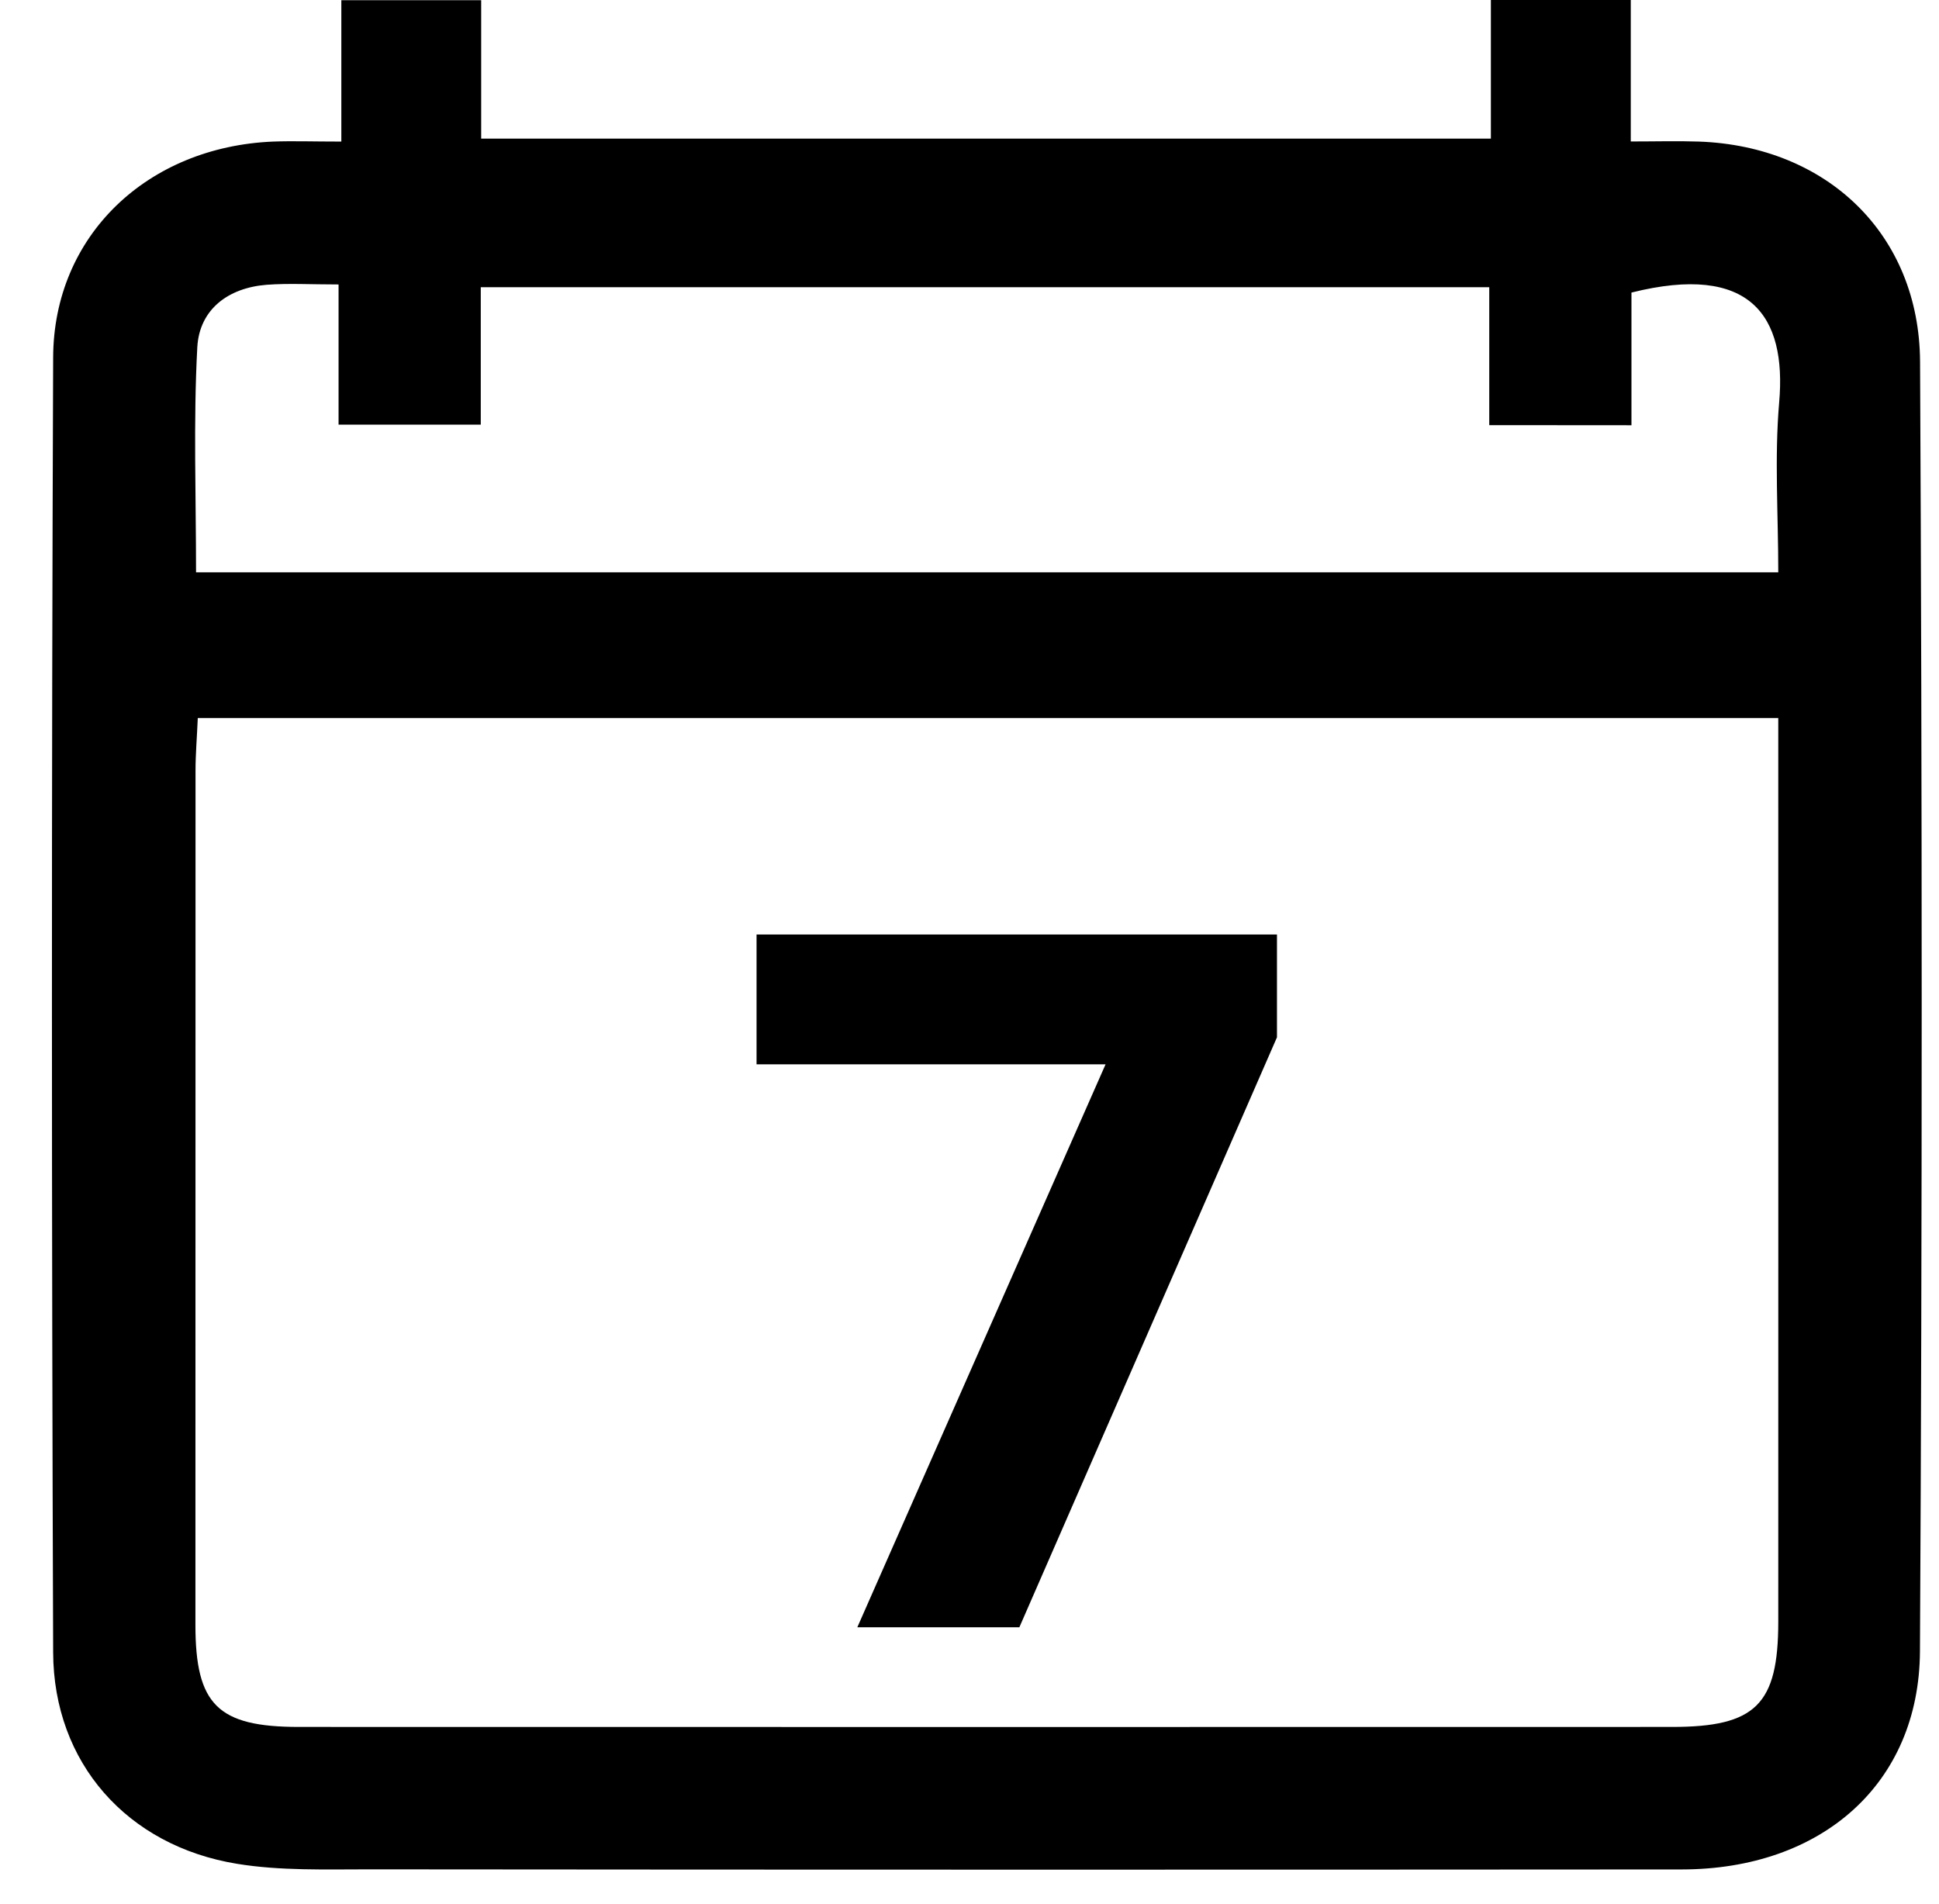
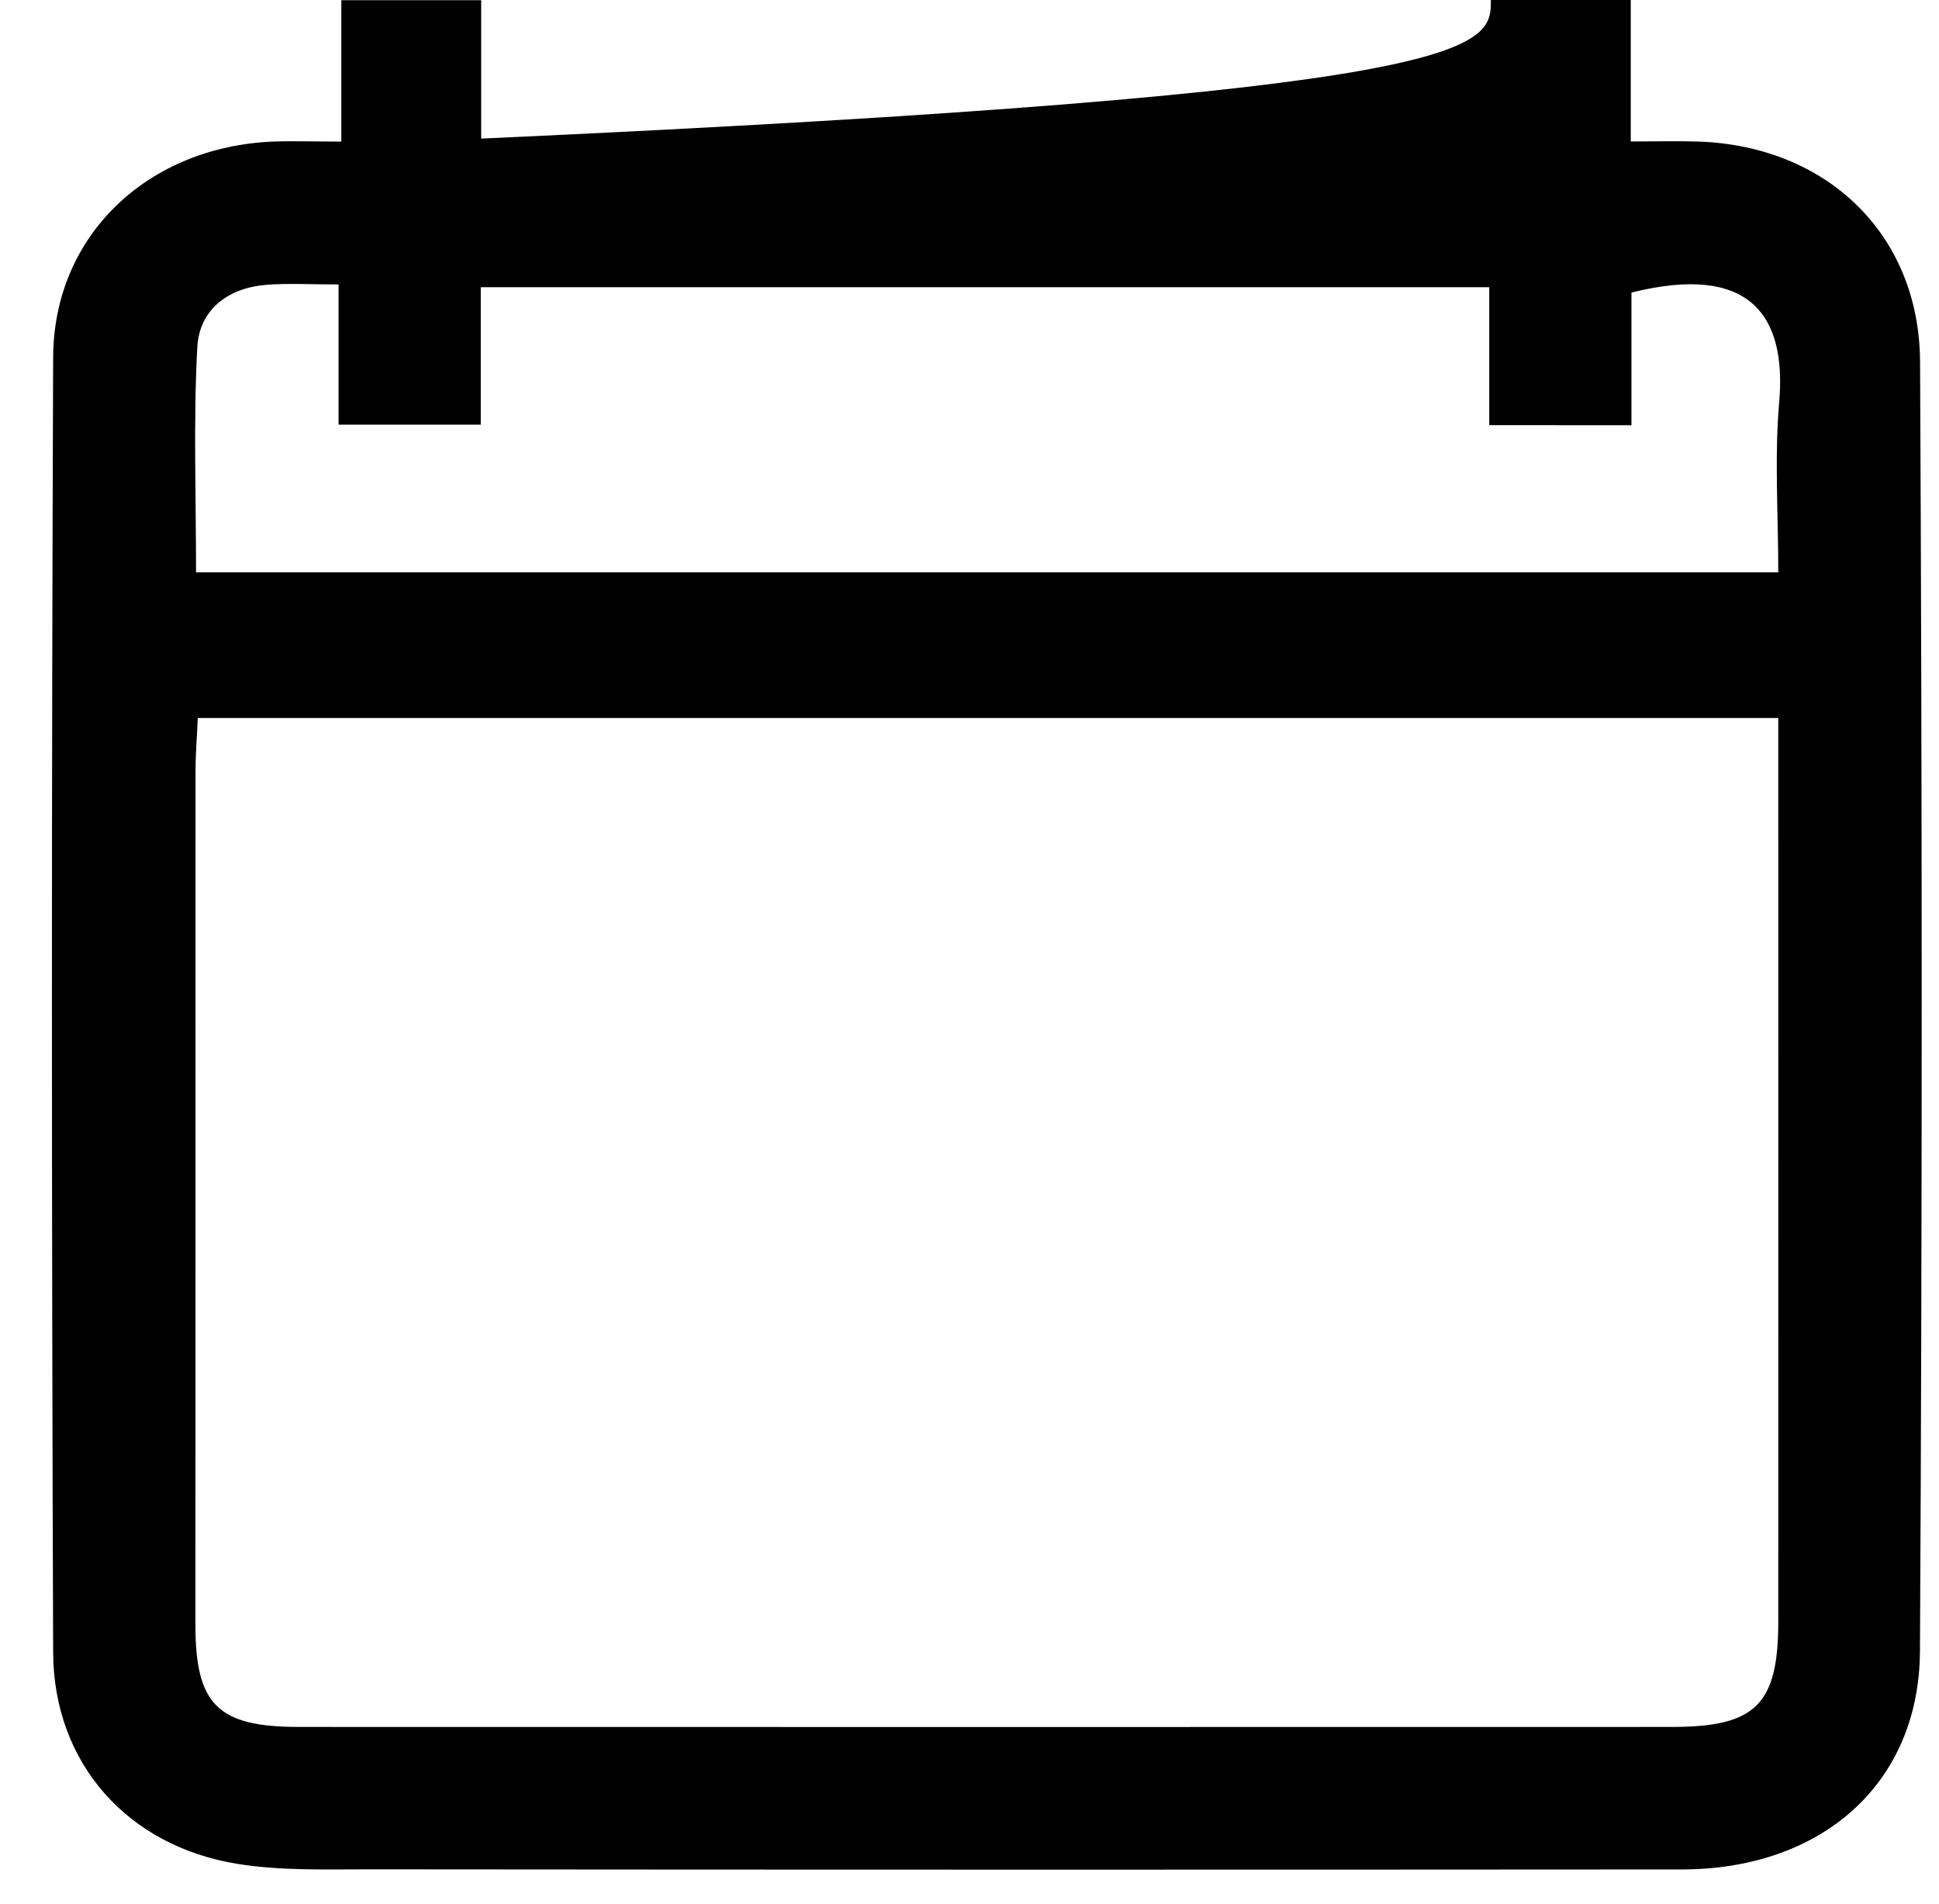
<svg xmlns="http://www.w3.org/2000/svg" width="56px" height="55px" viewBox="0 0 56 55" version="1.1">
  <title>Group 18</title>
  <g id="Page-1" stroke="none" stroke-width="1" fill="none" fill-rule="evenodd">
    <g id="Aš---info---VYHLEDÁVÁNÍ" transform="translate(-888, -1228)" fill="#000000" fill-rule="nonzero">
      <g id="Group-18" transform="translate(888.774, 1228)">
        <g id="Shape-2">
-           <path d="M9.084,4.089 C9.084,2.617 9.084,1.351 9.084,0.006 C10.456,0.006 11.71,0.006 13.123,0.006 C13.123,1.322 13.123,2.625 13.123,4.003 C22.897,4.003 32.51,4.003 42.284,4.003 C42.284,2.679 42.284,1.378 42.284,0 C43.698,0 44.949,0 46.324,0 C46.324,1.319 46.324,2.584 46.324,4.086 C47.058,4.086 47.675,4.068 48.291,4.089 C51.977,4.219 54.658,6.756 54.679,10.446 C54.741,22.861 54.744,35.278 54.676,47.693 C54.655,51.522 51.835,53.991 47.796,53.994 C35.159,54.003 22.526,54.003 9.889,53.991 C8.615,53.991 7.319,54.035 6.071,53.831 C2.9,53.314 0.772,50.916 0.761,47.723 C0.716,35.258 0.713,22.793 0.761,10.327 C0.772,6.803 3.484,4.24 7.113,4.089 C7.691,4.068 8.275,4.089 9.084,4.089 Z M4.938,20.738 C4.915,21.296 4.873,21.775 4.873,22.254 C4.87,30.48 4.87,38.702 4.87,46.927 C4.87,49.239 5.517,49.878 7.862,49.878 C21.08,49.881 34.301,49.881 47.518,49.878 C49.932,49.878 50.584,49.231 50.584,46.836 C50.587,38.661 50.584,30.486 50.584,22.311 C50.584,21.793 50.584,21.273 50.584,20.738 C35.254,20.738 20.142,20.738 4.938,20.738 Z M42.237,12.279 C42.237,10.845 42.237,9.585 42.237,8.296 C32.501,8.296 22.892,8.296 13.111,8.296 C13.111,9.677 13.111,10.978 13.111,12.264 C11.683,12.264 10.429,12.264 9.004,12.264 C9.004,10.877 9.004,9.579 9.004,8.216 C8.199,8.216 7.561,8.178 6.93,8.225 C5.818,8.311 4.983,8.935 4.924,10.032 C4.809,12.178 4.888,14.337 4.888,16.53 C20.171,16.53 35.292,16.53 50.584,16.53 C50.584,14.842 50.472,13.222 50.61,11.622 C50.829,9.118 49.776,7.593 46.344,8.45 C46.344,9.68 46.344,10.945 46.344,12.282 C44.972,12.279 43.721,12.279 42.237,12.279 Z" id="Shape" />
+           <path d="M9.084,4.089 C9.084,2.617 9.084,1.351 9.084,0.006 C10.456,0.006 11.71,0.006 13.123,0.006 C13.123,1.322 13.123,2.625 13.123,4.003 C42.284,2.679 42.284,1.378 42.284,0 C43.698,0 44.949,0 46.324,0 C46.324,1.319 46.324,2.584 46.324,4.086 C47.058,4.086 47.675,4.068 48.291,4.089 C51.977,4.219 54.658,6.756 54.679,10.446 C54.741,22.861 54.744,35.278 54.676,47.693 C54.655,51.522 51.835,53.991 47.796,53.994 C35.159,54.003 22.526,54.003 9.889,53.991 C8.615,53.991 7.319,54.035 6.071,53.831 C2.9,53.314 0.772,50.916 0.761,47.723 C0.716,35.258 0.713,22.793 0.761,10.327 C0.772,6.803 3.484,4.24 7.113,4.089 C7.691,4.068 8.275,4.089 9.084,4.089 Z M4.938,20.738 C4.915,21.296 4.873,21.775 4.873,22.254 C4.87,30.48 4.87,38.702 4.87,46.927 C4.87,49.239 5.517,49.878 7.862,49.878 C21.08,49.881 34.301,49.881 47.518,49.878 C49.932,49.878 50.584,49.231 50.584,46.836 C50.587,38.661 50.584,30.486 50.584,22.311 C50.584,21.793 50.584,21.273 50.584,20.738 C35.254,20.738 20.142,20.738 4.938,20.738 Z M42.237,12.279 C42.237,10.845 42.237,9.585 42.237,8.296 C32.501,8.296 22.892,8.296 13.111,8.296 C13.111,9.677 13.111,10.978 13.111,12.264 C11.683,12.264 10.429,12.264 9.004,12.264 C9.004,10.877 9.004,9.579 9.004,8.216 C8.199,8.216 7.561,8.178 6.93,8.225 C5.818,8.311 4.983,8.935 4.924,10.032 C4.809,12.178 4.888,14.337 4.888,16.53 C20.171,16.53 35.292,16.53 50.584,16.53 C50.584,14.842 50.472,13.222 50.61,11.622 C50.829,9.118 49.776,7.593 46.344,8.45 C46.344,9.68 46.344,10.945 46.344,12.282 C44.972,12.279 43.721,12.279 42.237,12.279 Z" id="Shape" />
        </g>
-         <polygon id="7" points="28.666 47 36.106 29.96 36.106 26.99 21.076 26.99 21.076 30.74 31.156 30.74 23.986 47" />
      </g>
    </g>
  </g>
</svg>